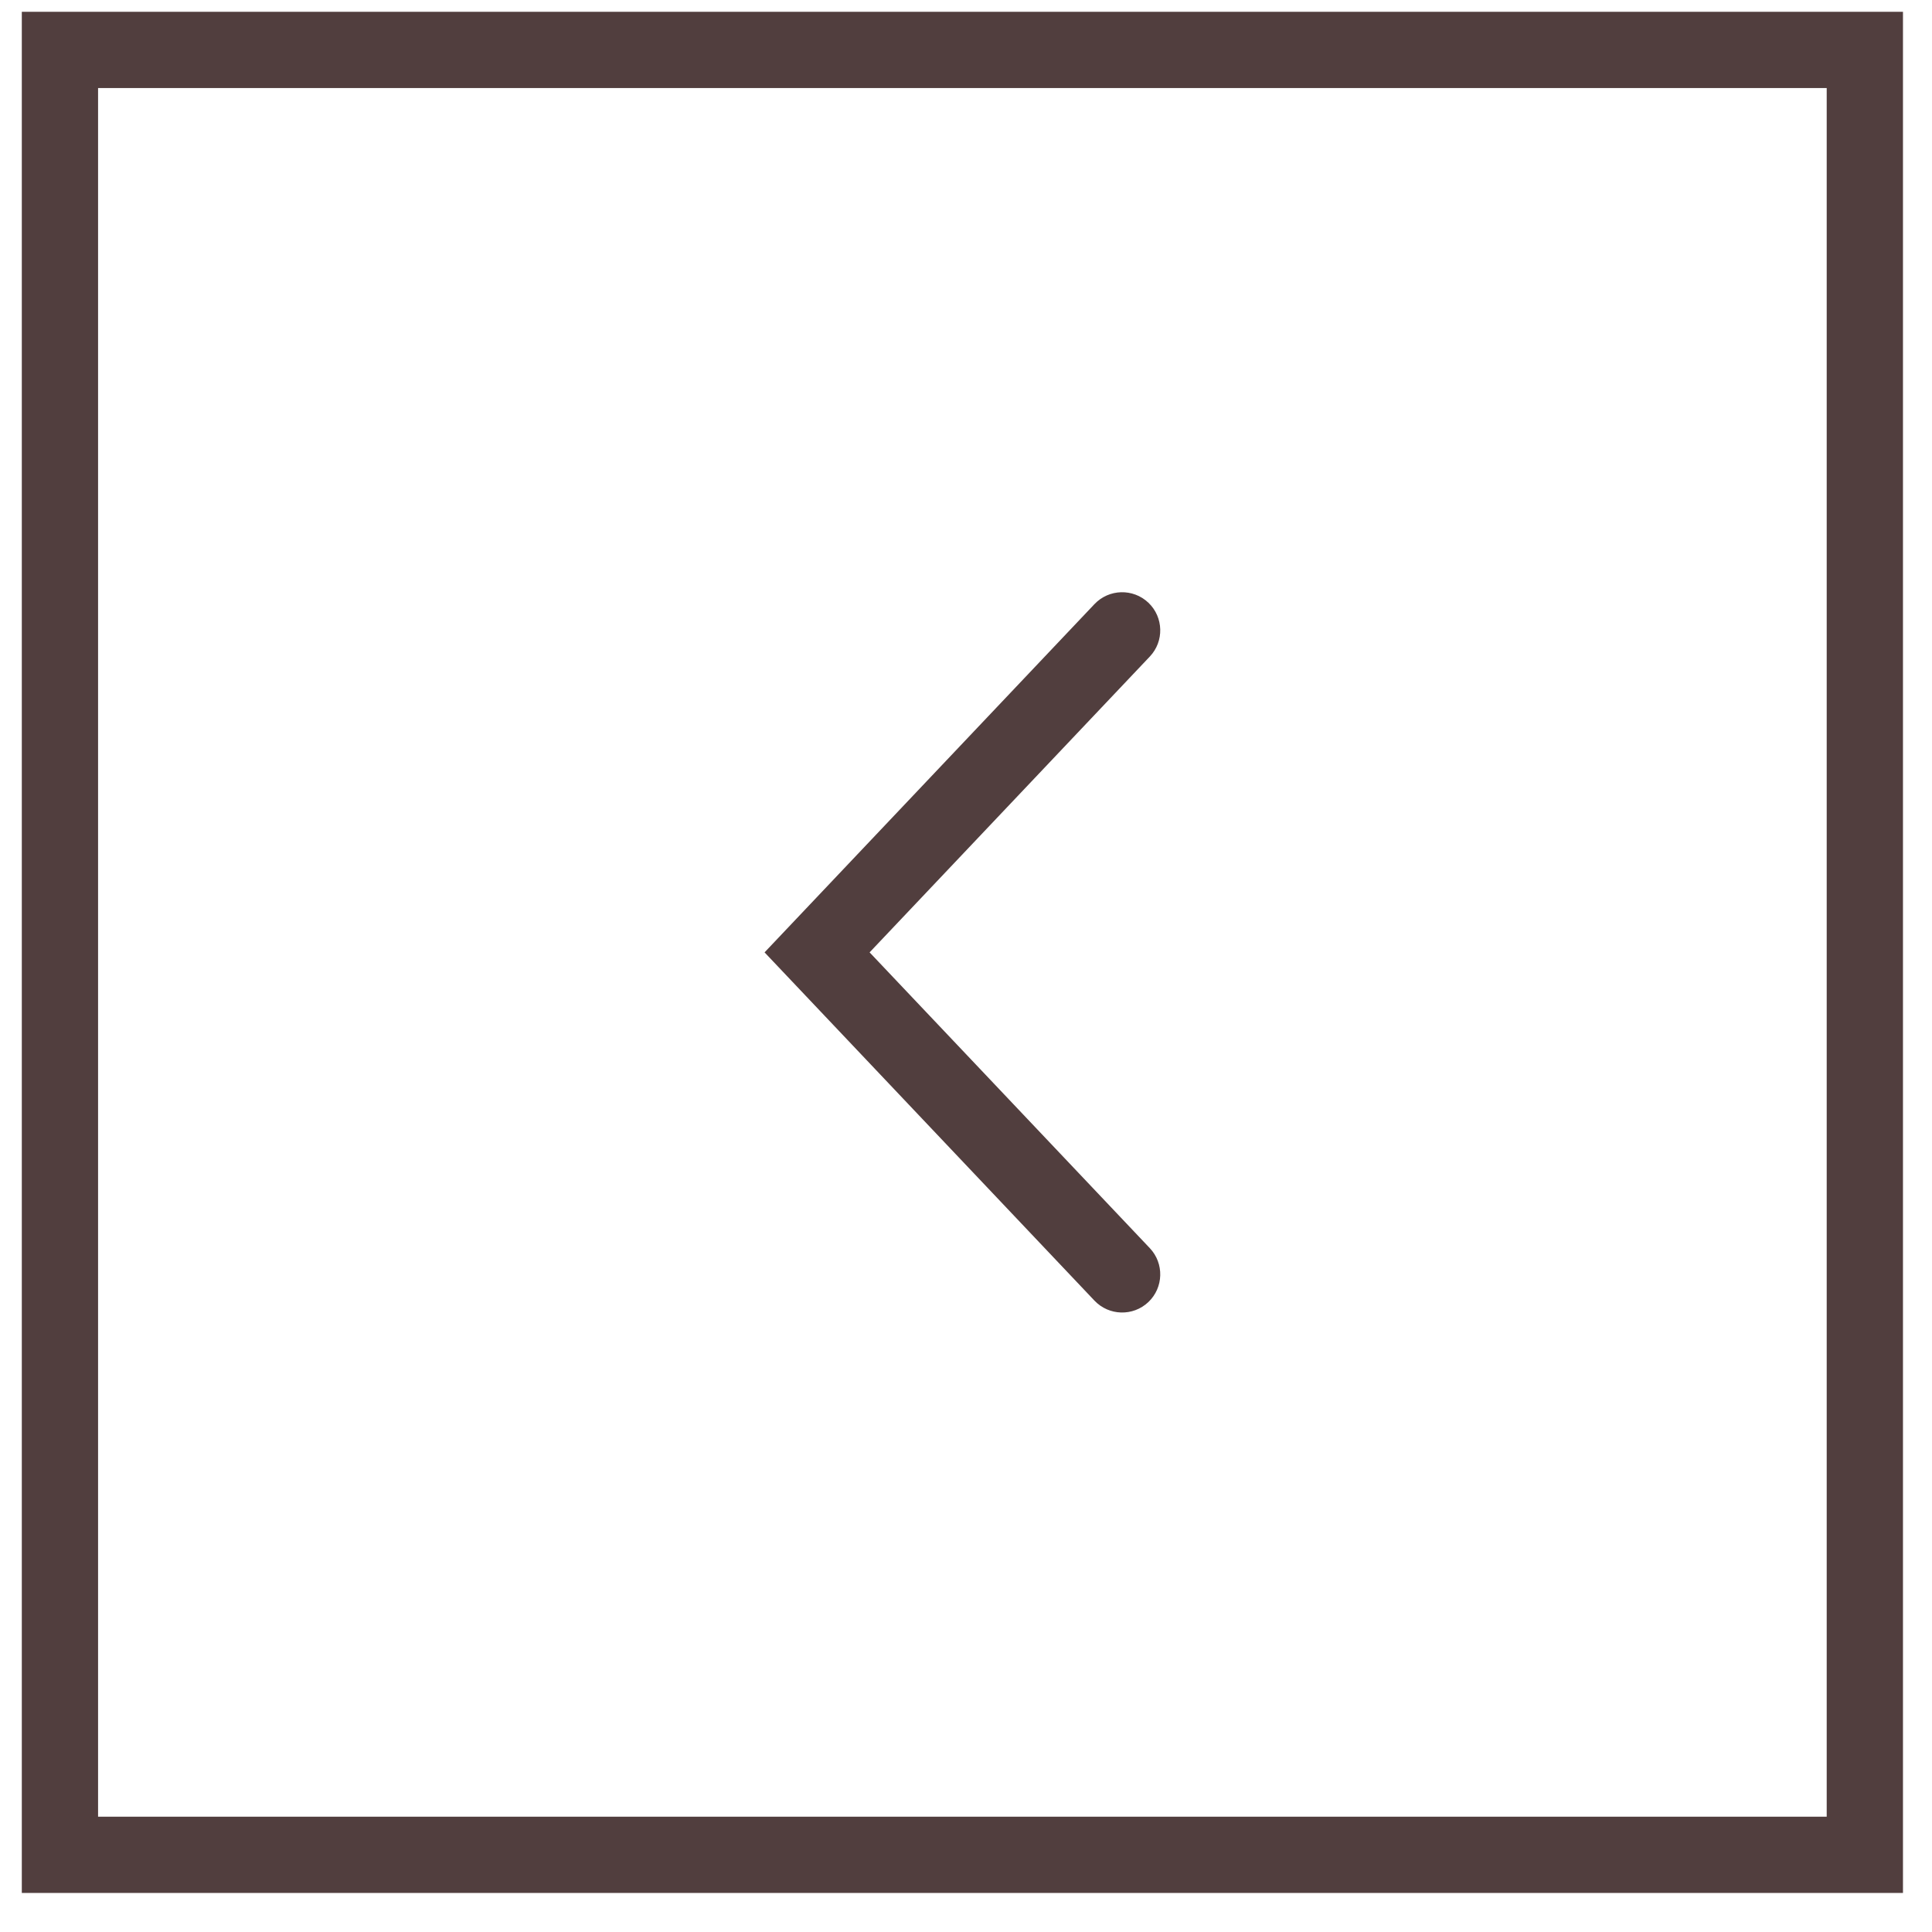
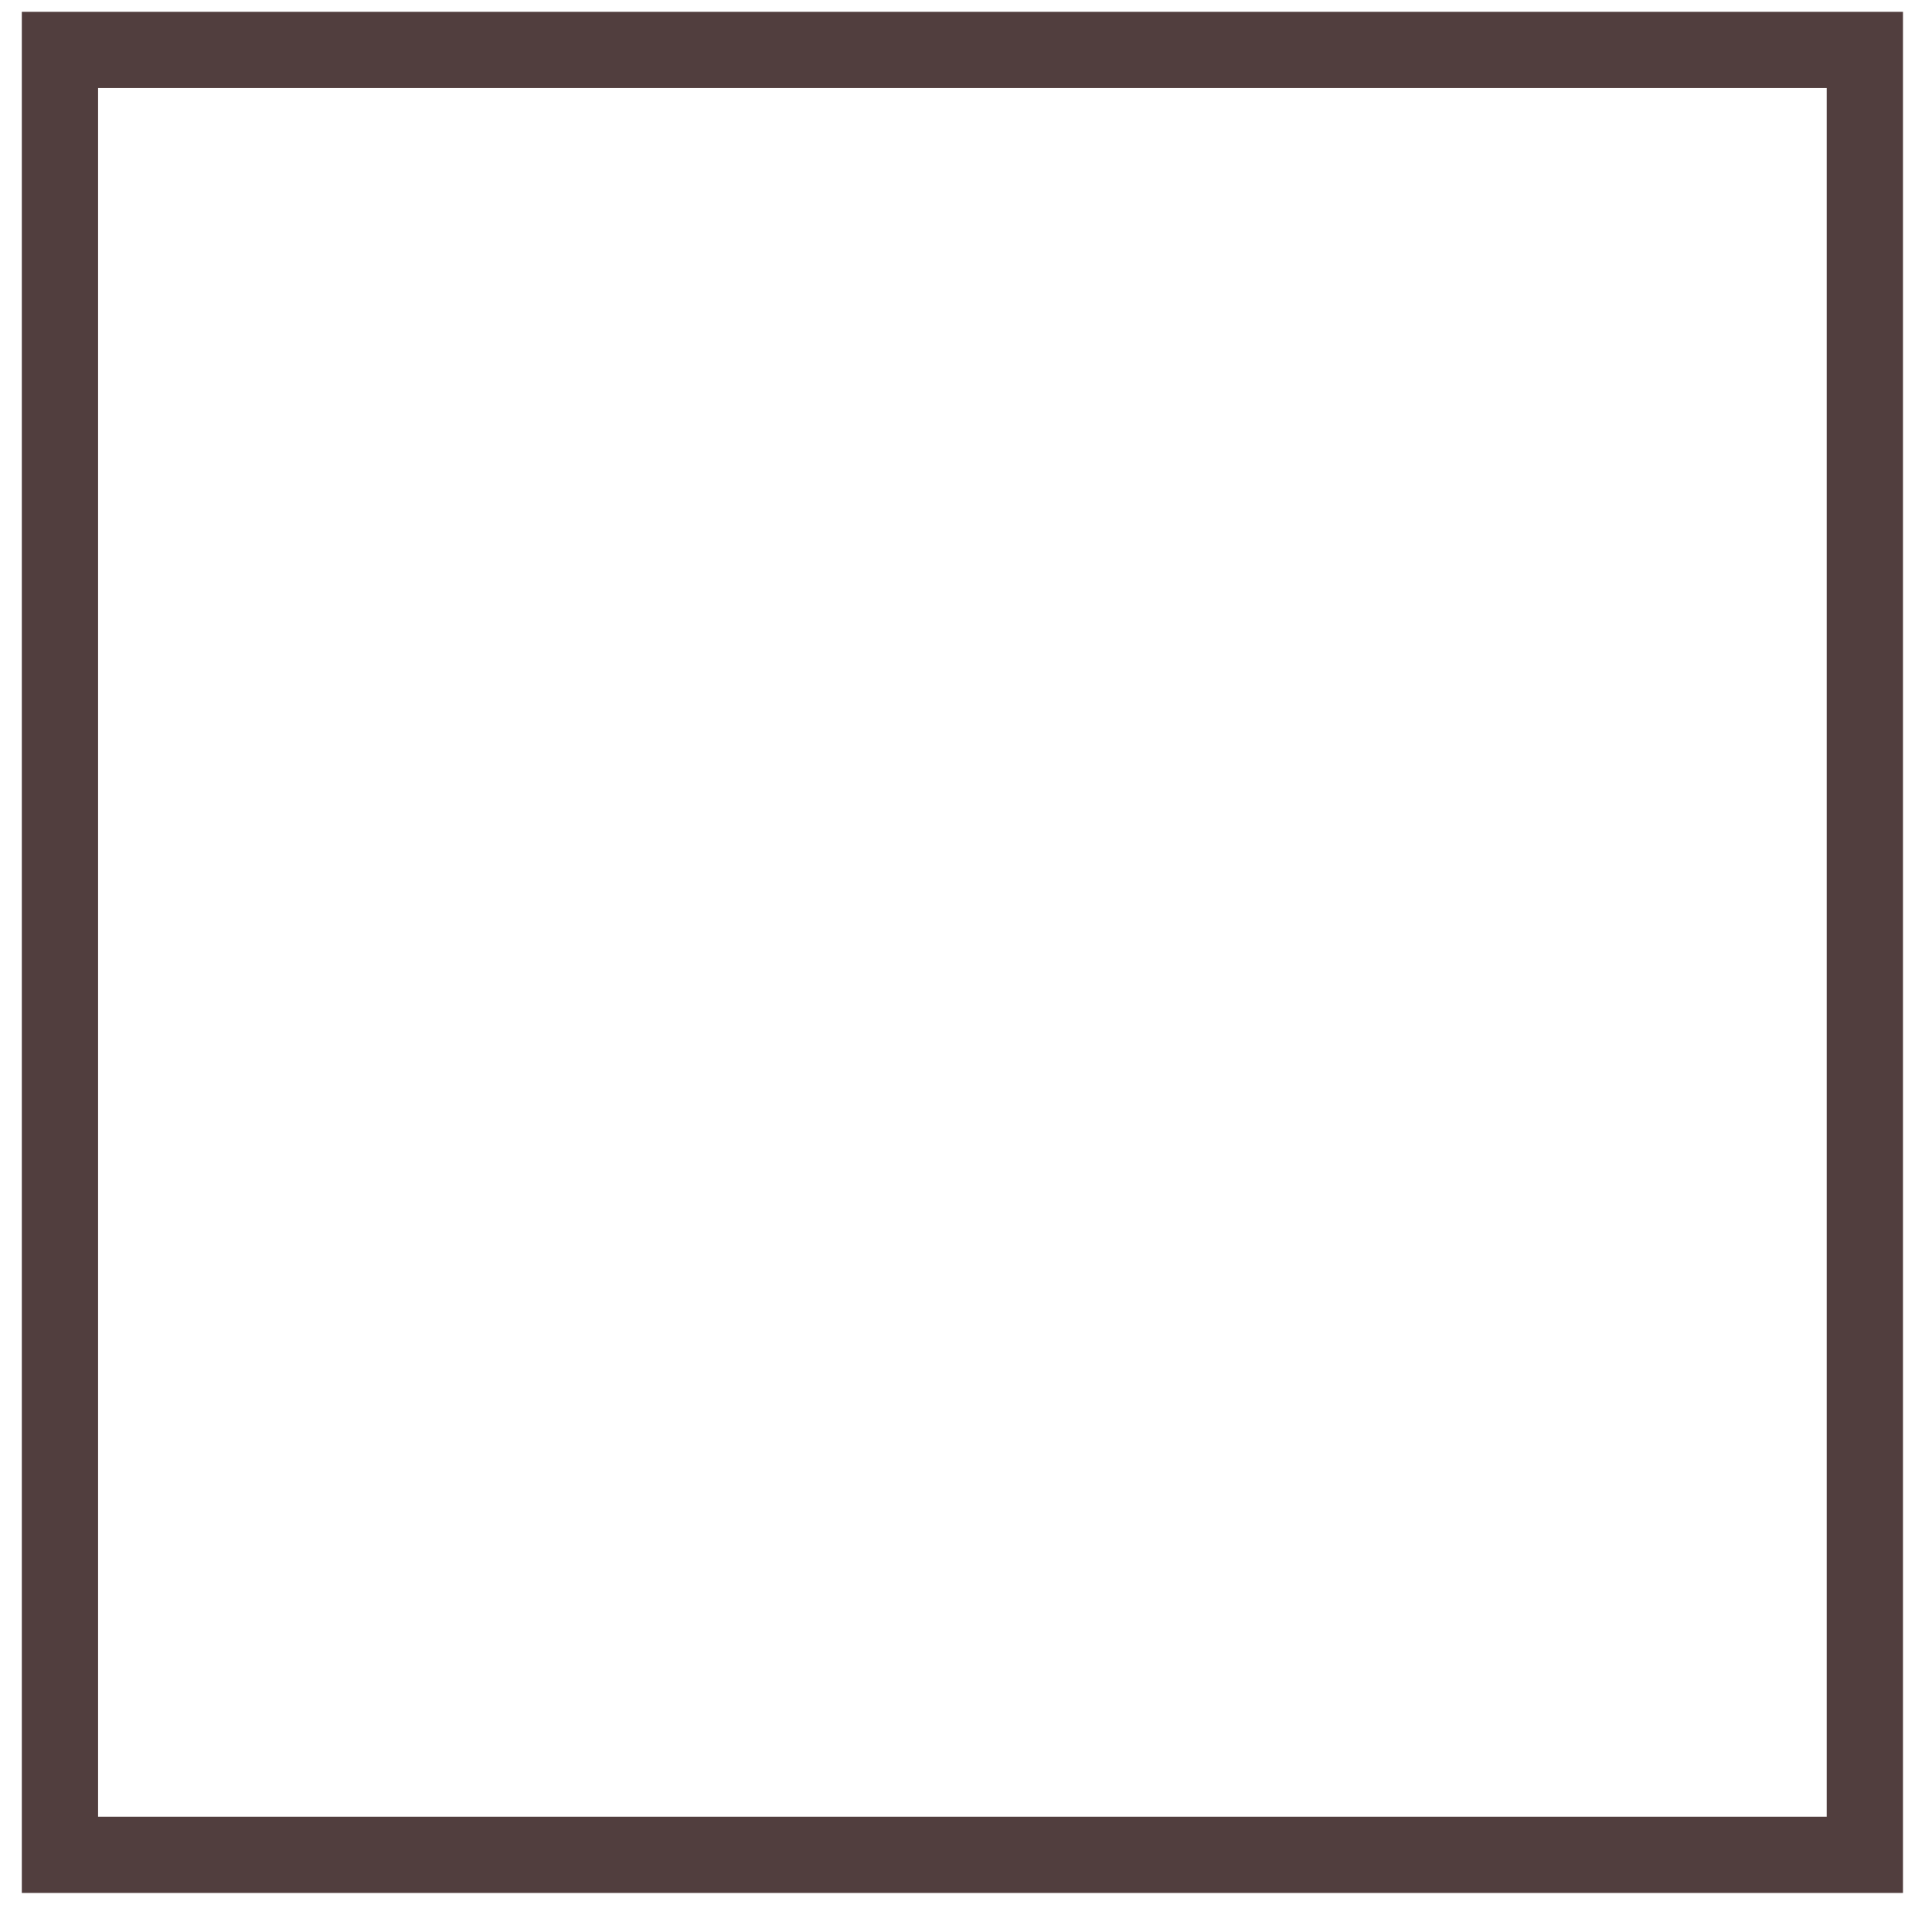
<svg xmlns="http://www.w3.org/2000/svg" width="38" height="38" viewBox="0 0 38 38" fill="none">
-   <path fill-rule="evenodd" clip-rule="evenodd" d="M15.038 18.732L21.526 11.883C21.811 11.582 22.286 11.569 22.587 11.854C22.887 12.139 22.9 12.614 22.615 12.914L17.104 18.732L22.615 24.549C22.9 24.85 22.887 25.325 22.587 25.61C22.286 25.895 21.811 25.882 21.526 25.581L15.038 18.732Z" fill="#513E3E" />
  <rect x="36.679" y="0.982" width="35.5" height="35.5" transform="rotate(90 36.679 0.982)" stroke="#513E3E" stroke-width="1.5" />
</svg>